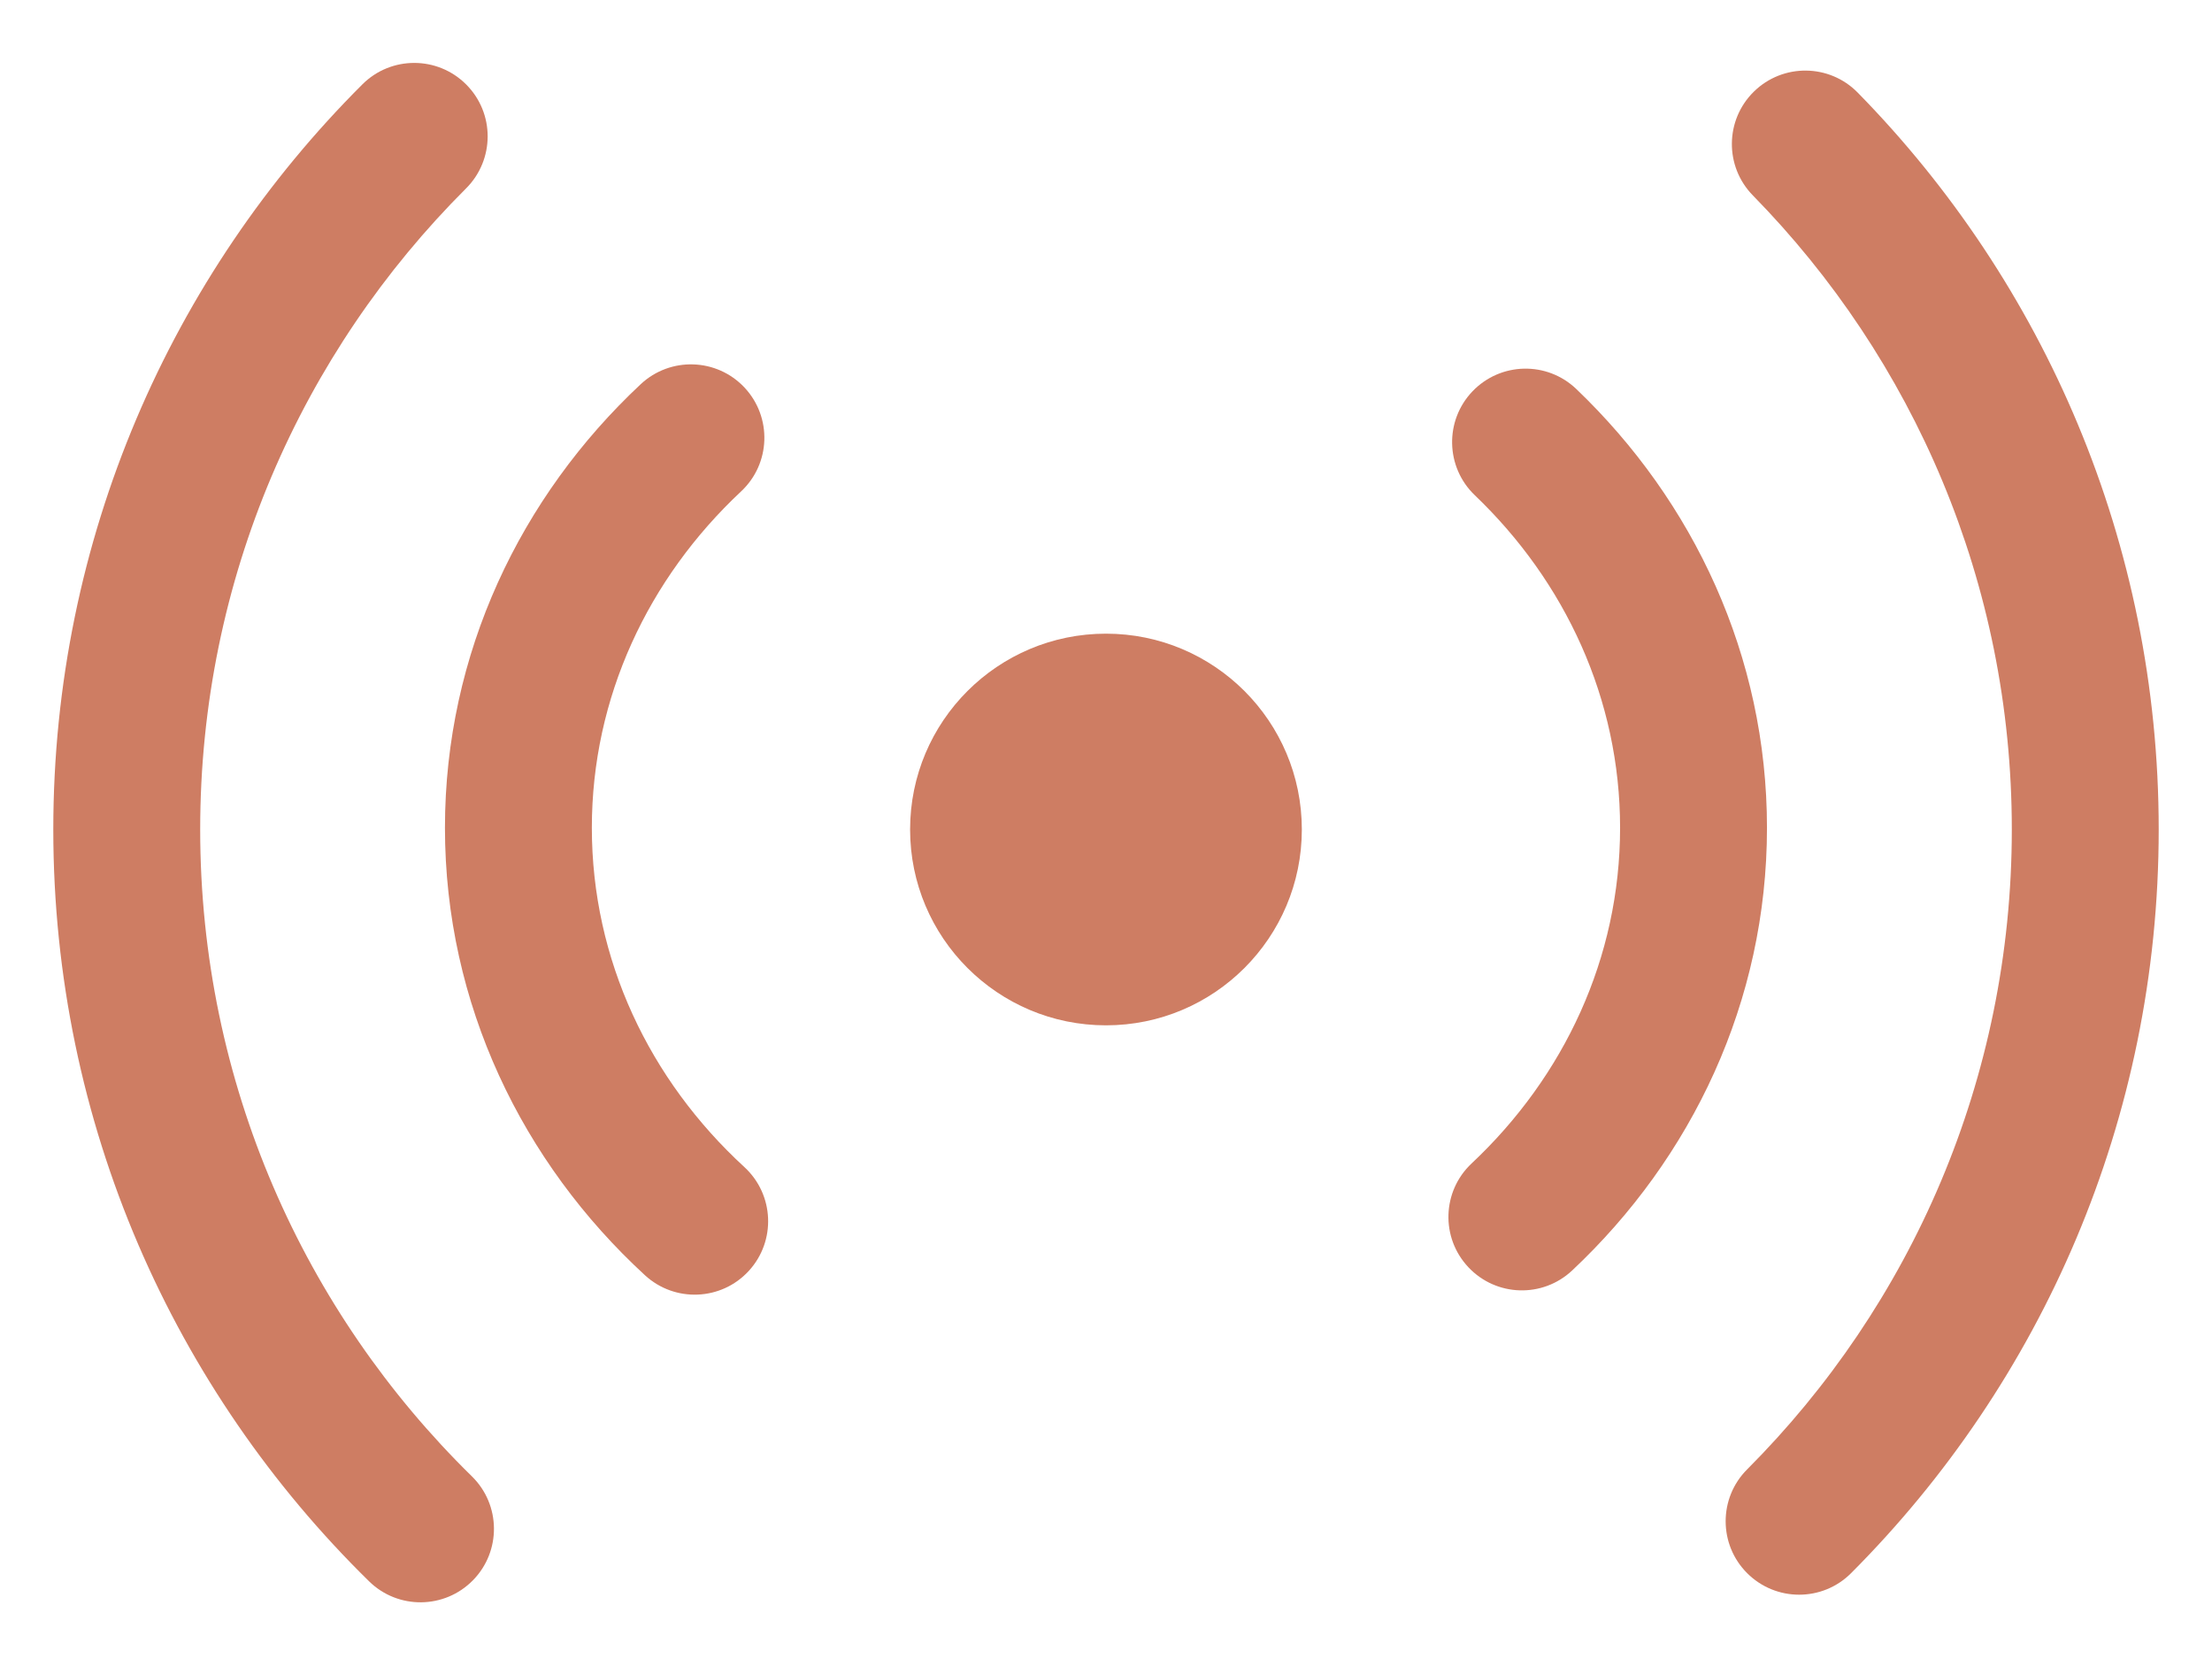
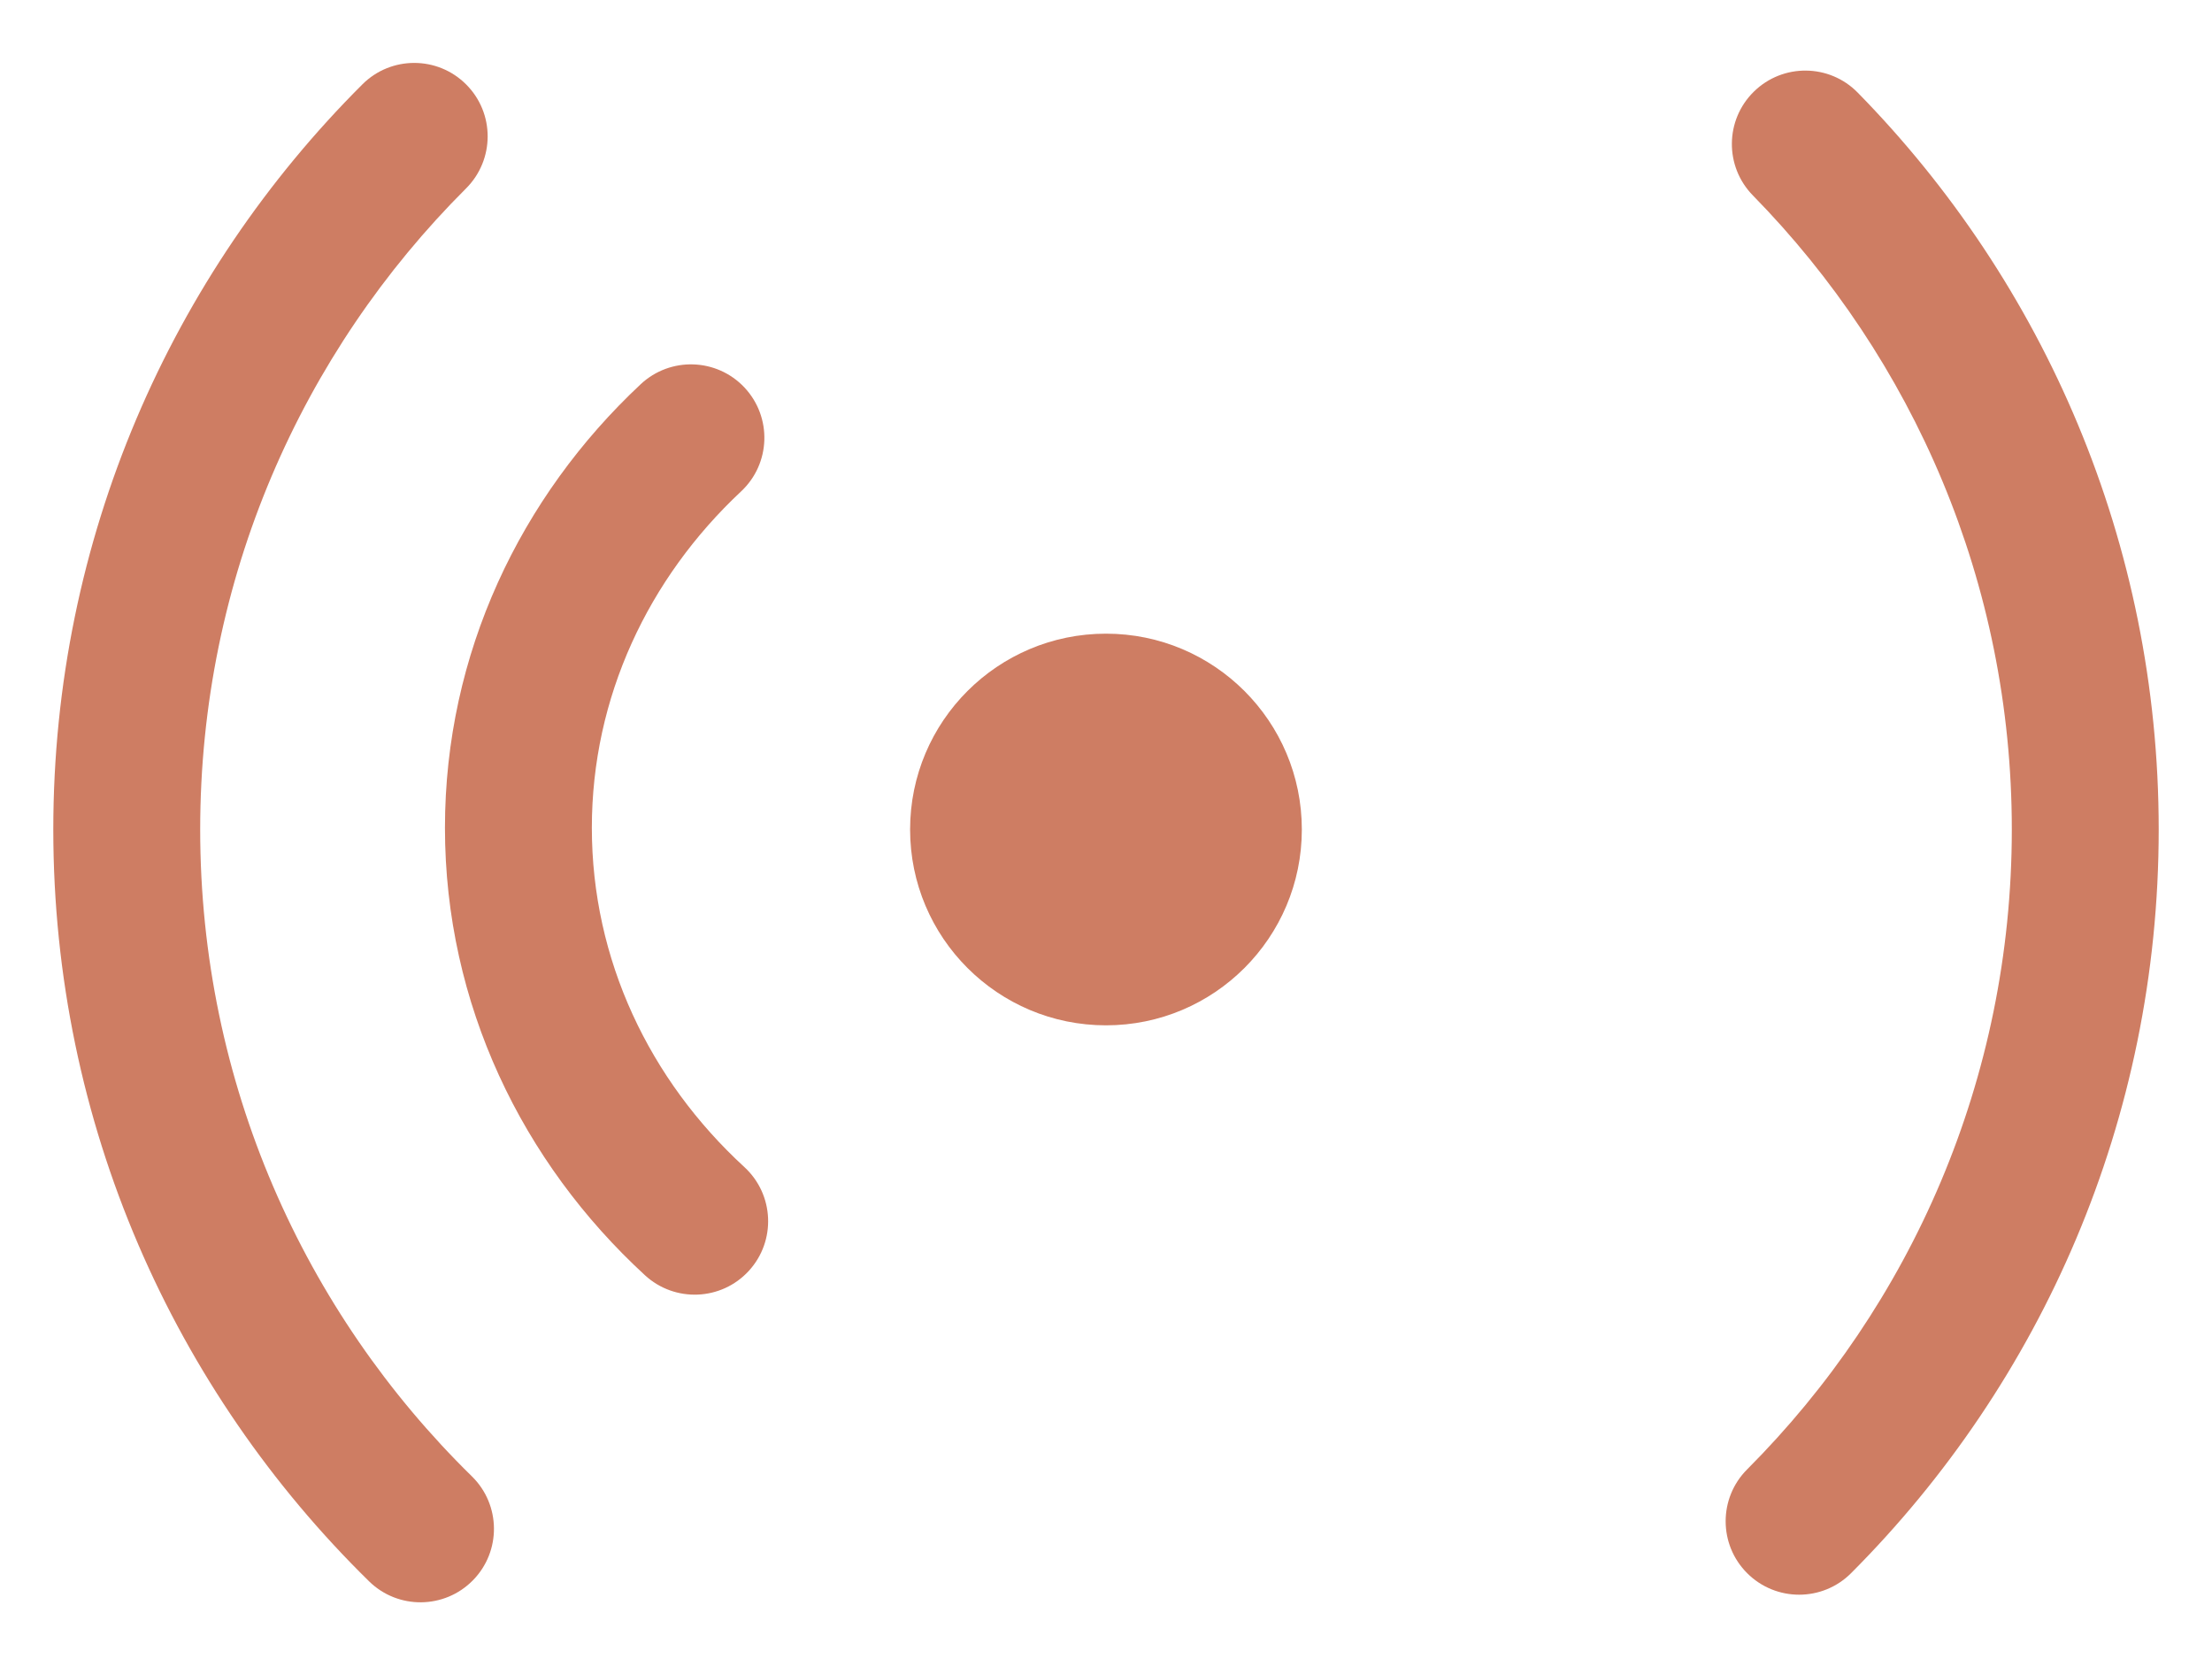
<svg xmlns="http://www.w3.org/2000/svg" width="32" height="24" viewBox="0 0 32 24" fill="none">
  <path d="M6.744 1.222C7.159 1.637 7.158 2.31 6.743 2.725C4.365 5.098 2.896 8.376 2.896 12C2.896 15.666 4.399 18.979 6.827 21.358C7.246 21.769 7.253 22.442 6.842 22.861C6.431 23.28 5.758 23.287 5.339 22.876C2.521 20.113 0.771 16.26 0.771 12C0.771 7.789 2.481 3.976 5.242 1.221C5.657 0.806 6.33 0.807 6.744 1.222Z" fill="#CE7D63" />
  <path d="M25.373 1.325C25.792 0.914 26.465 0.921 26.875 1.34C29.567 4.085 31.229 7.85 31.229 12C31.229 16.2 29.528 20.004 26.779 22.758C26.365 23.173 25.692 23.174 25.276 22.759C24.861 22.345 24.86 21.672 25.275 21.257C27.642 18.885 29.104 15.614 29.104 12C29.104 8.428 27.676 5.192 25.358 2.827C24.947 2.408 24.954 1.735 25.373 1.325Z" fill="#CE7D63" />
  <path d="M10.771 5.607C11.172 6.036 11.15 6.708 10.721 7.109C9.377 8.367 8.562 10.088 8.562 11.975C8.562 13.884 9.396 15.623 10.769 16.884C11.201 17.282 11.229 17.954 10.832 18.386C10.435 18.818 9.763 18.846 9.331 18.449C7.556 16.818 6.437 14.525 6.437 11.975C6.437 9.454 7.53 7.185 9.269 5.558C9.698 5.157 10.37 5.179 10.771 5.607Z" fill="#CE7D63" />
-   <path d="M21.302 5.661C21.708 5.237 22.38 5.222 22.804 5.628C24.5 7.25 25.562 9.491 25.562 11.975C25.562 14.489 24.475 16.753 22.744 18.379C22.316 18.781 21.644 18.76 21.242 18.332C20.84 17.905 20.861 17.233 21.289 16.831C22.627 15.574 23.437 13.857 23.437 11.975C23.437 10.115 22.645 8.417 21.335 7.164C20.911 6.758 20.896 6.085 21.302 5.661Z" fill="#CE7D63" />
  <path d="M16 14.833C17.564 14.833 18.833 13.565 18.833 12C18.833 10.435 17.564 9.167 16 9.167C14.435 9.167 13.166 10.435 13.166 12C13.166 13.565 14.435 14.833 16 14.833Z" fill="#CE7D63" />
</svg>